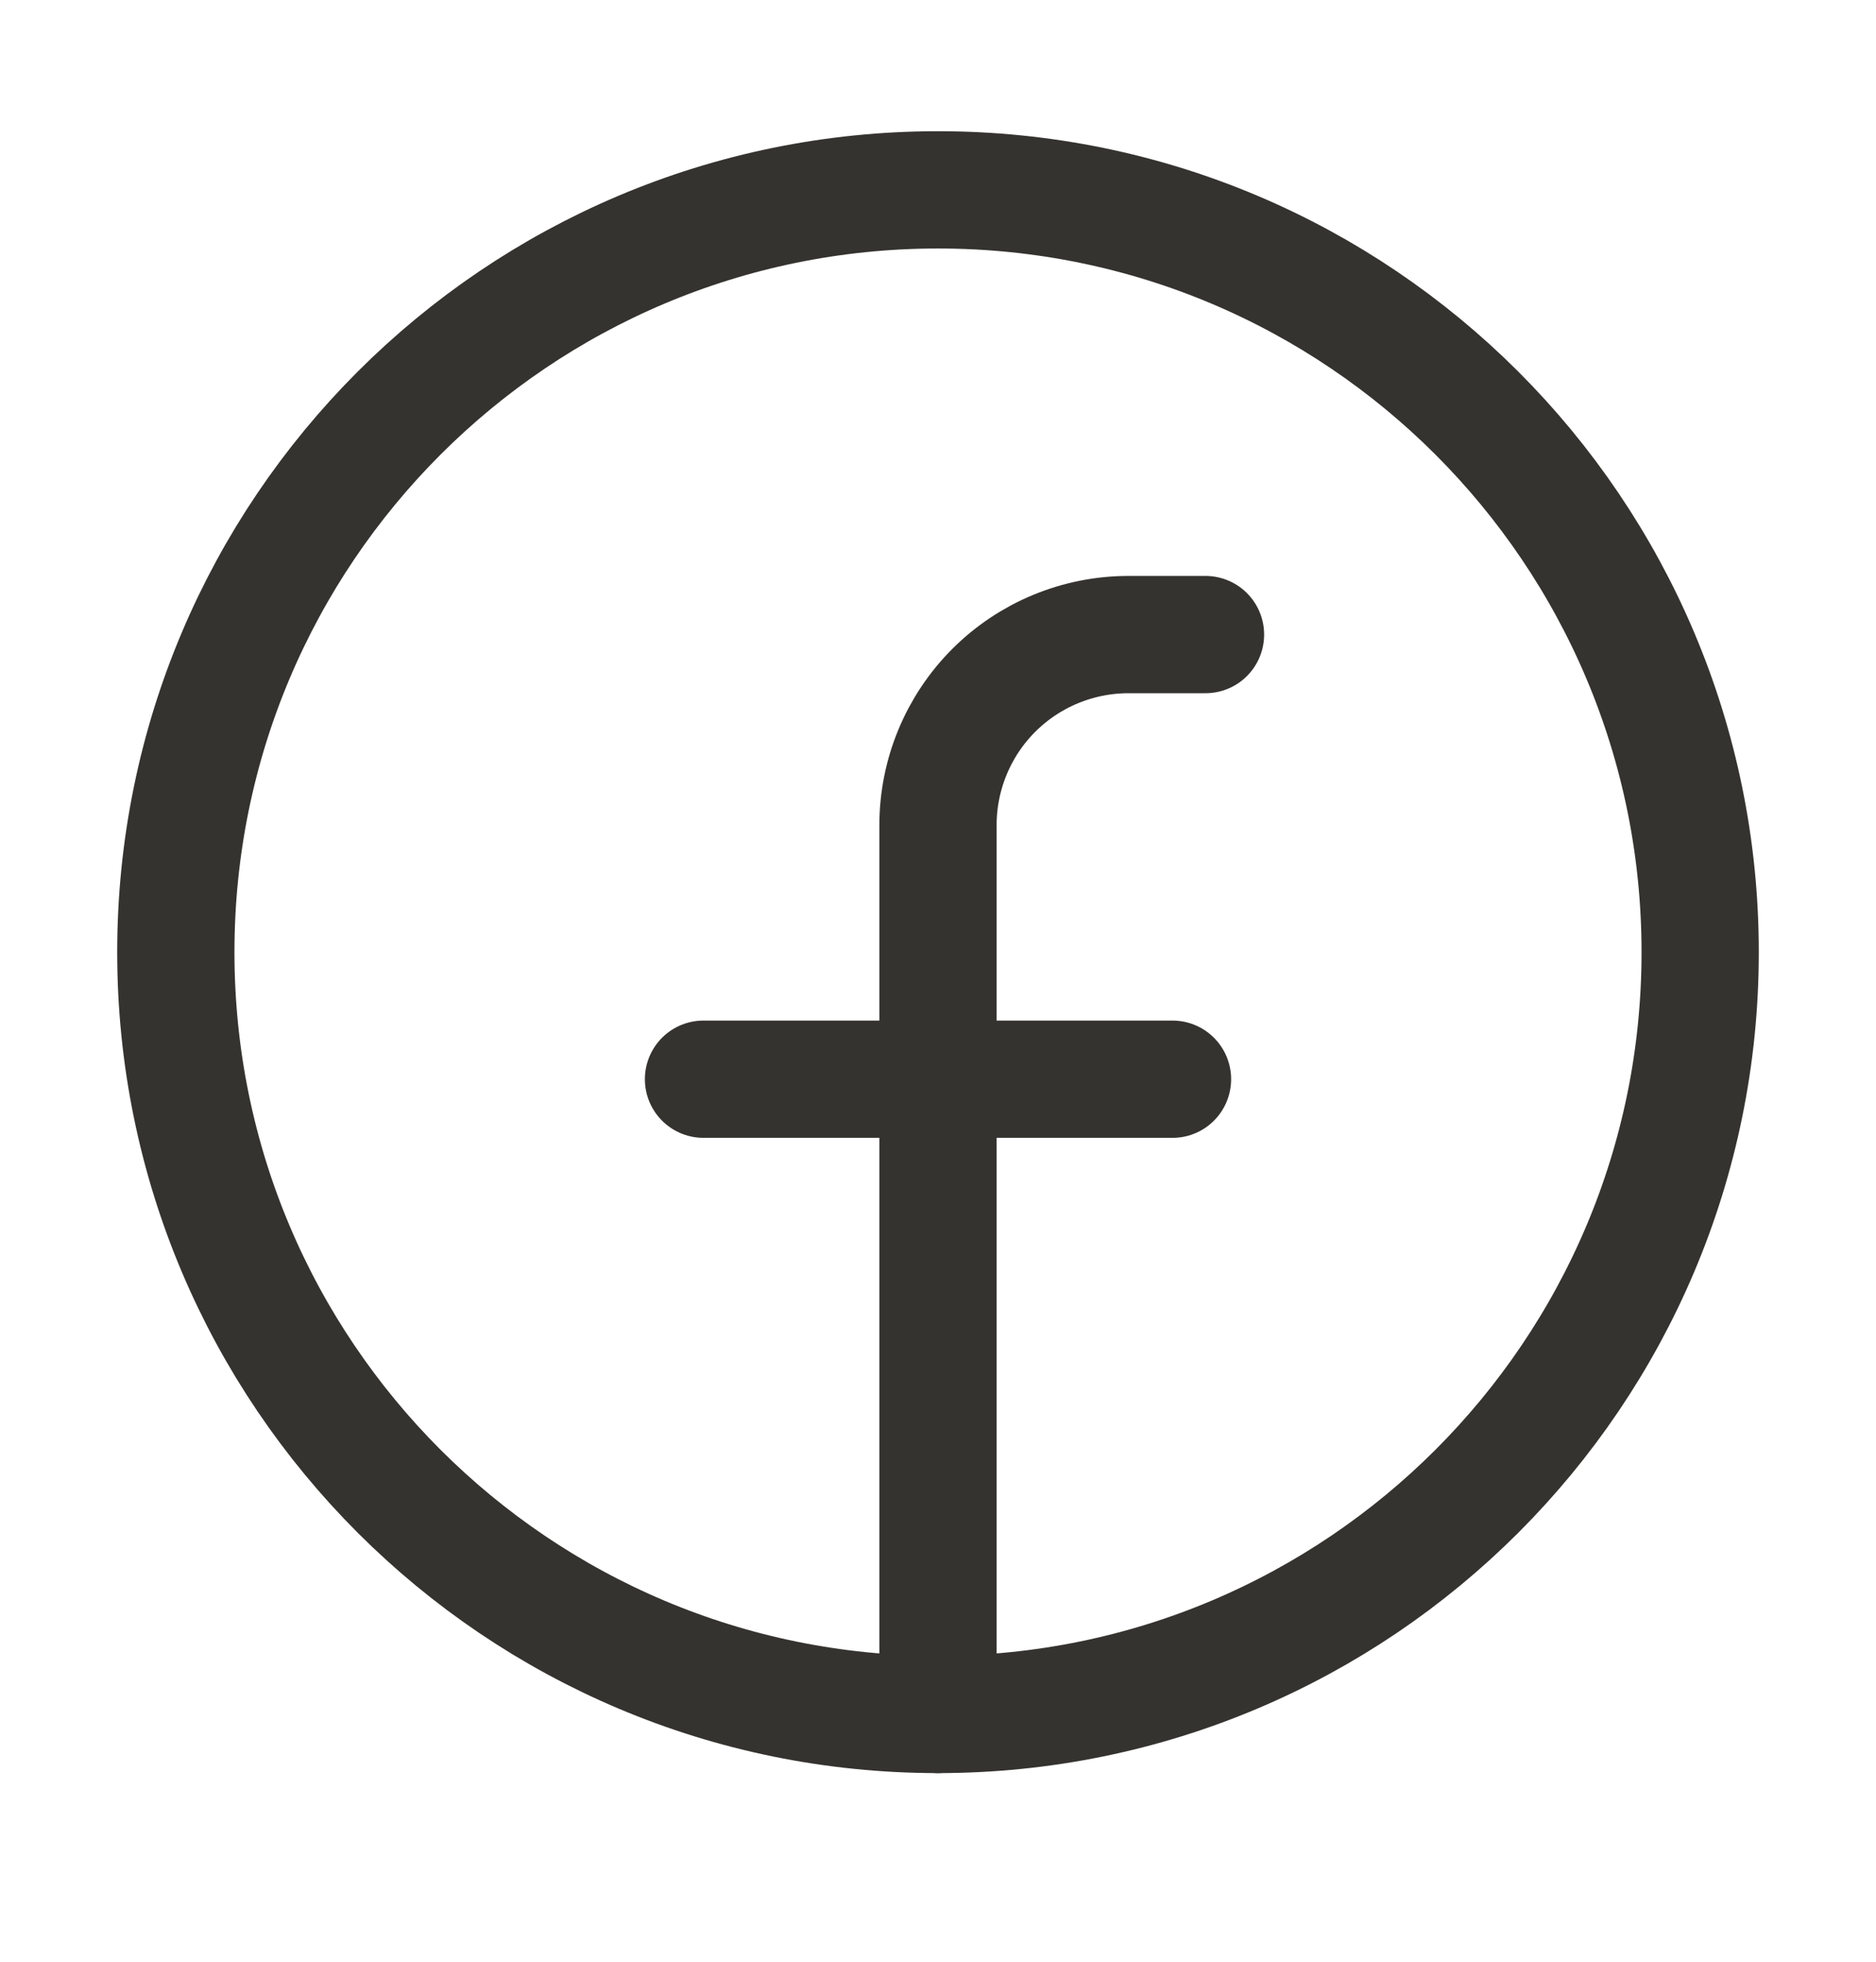
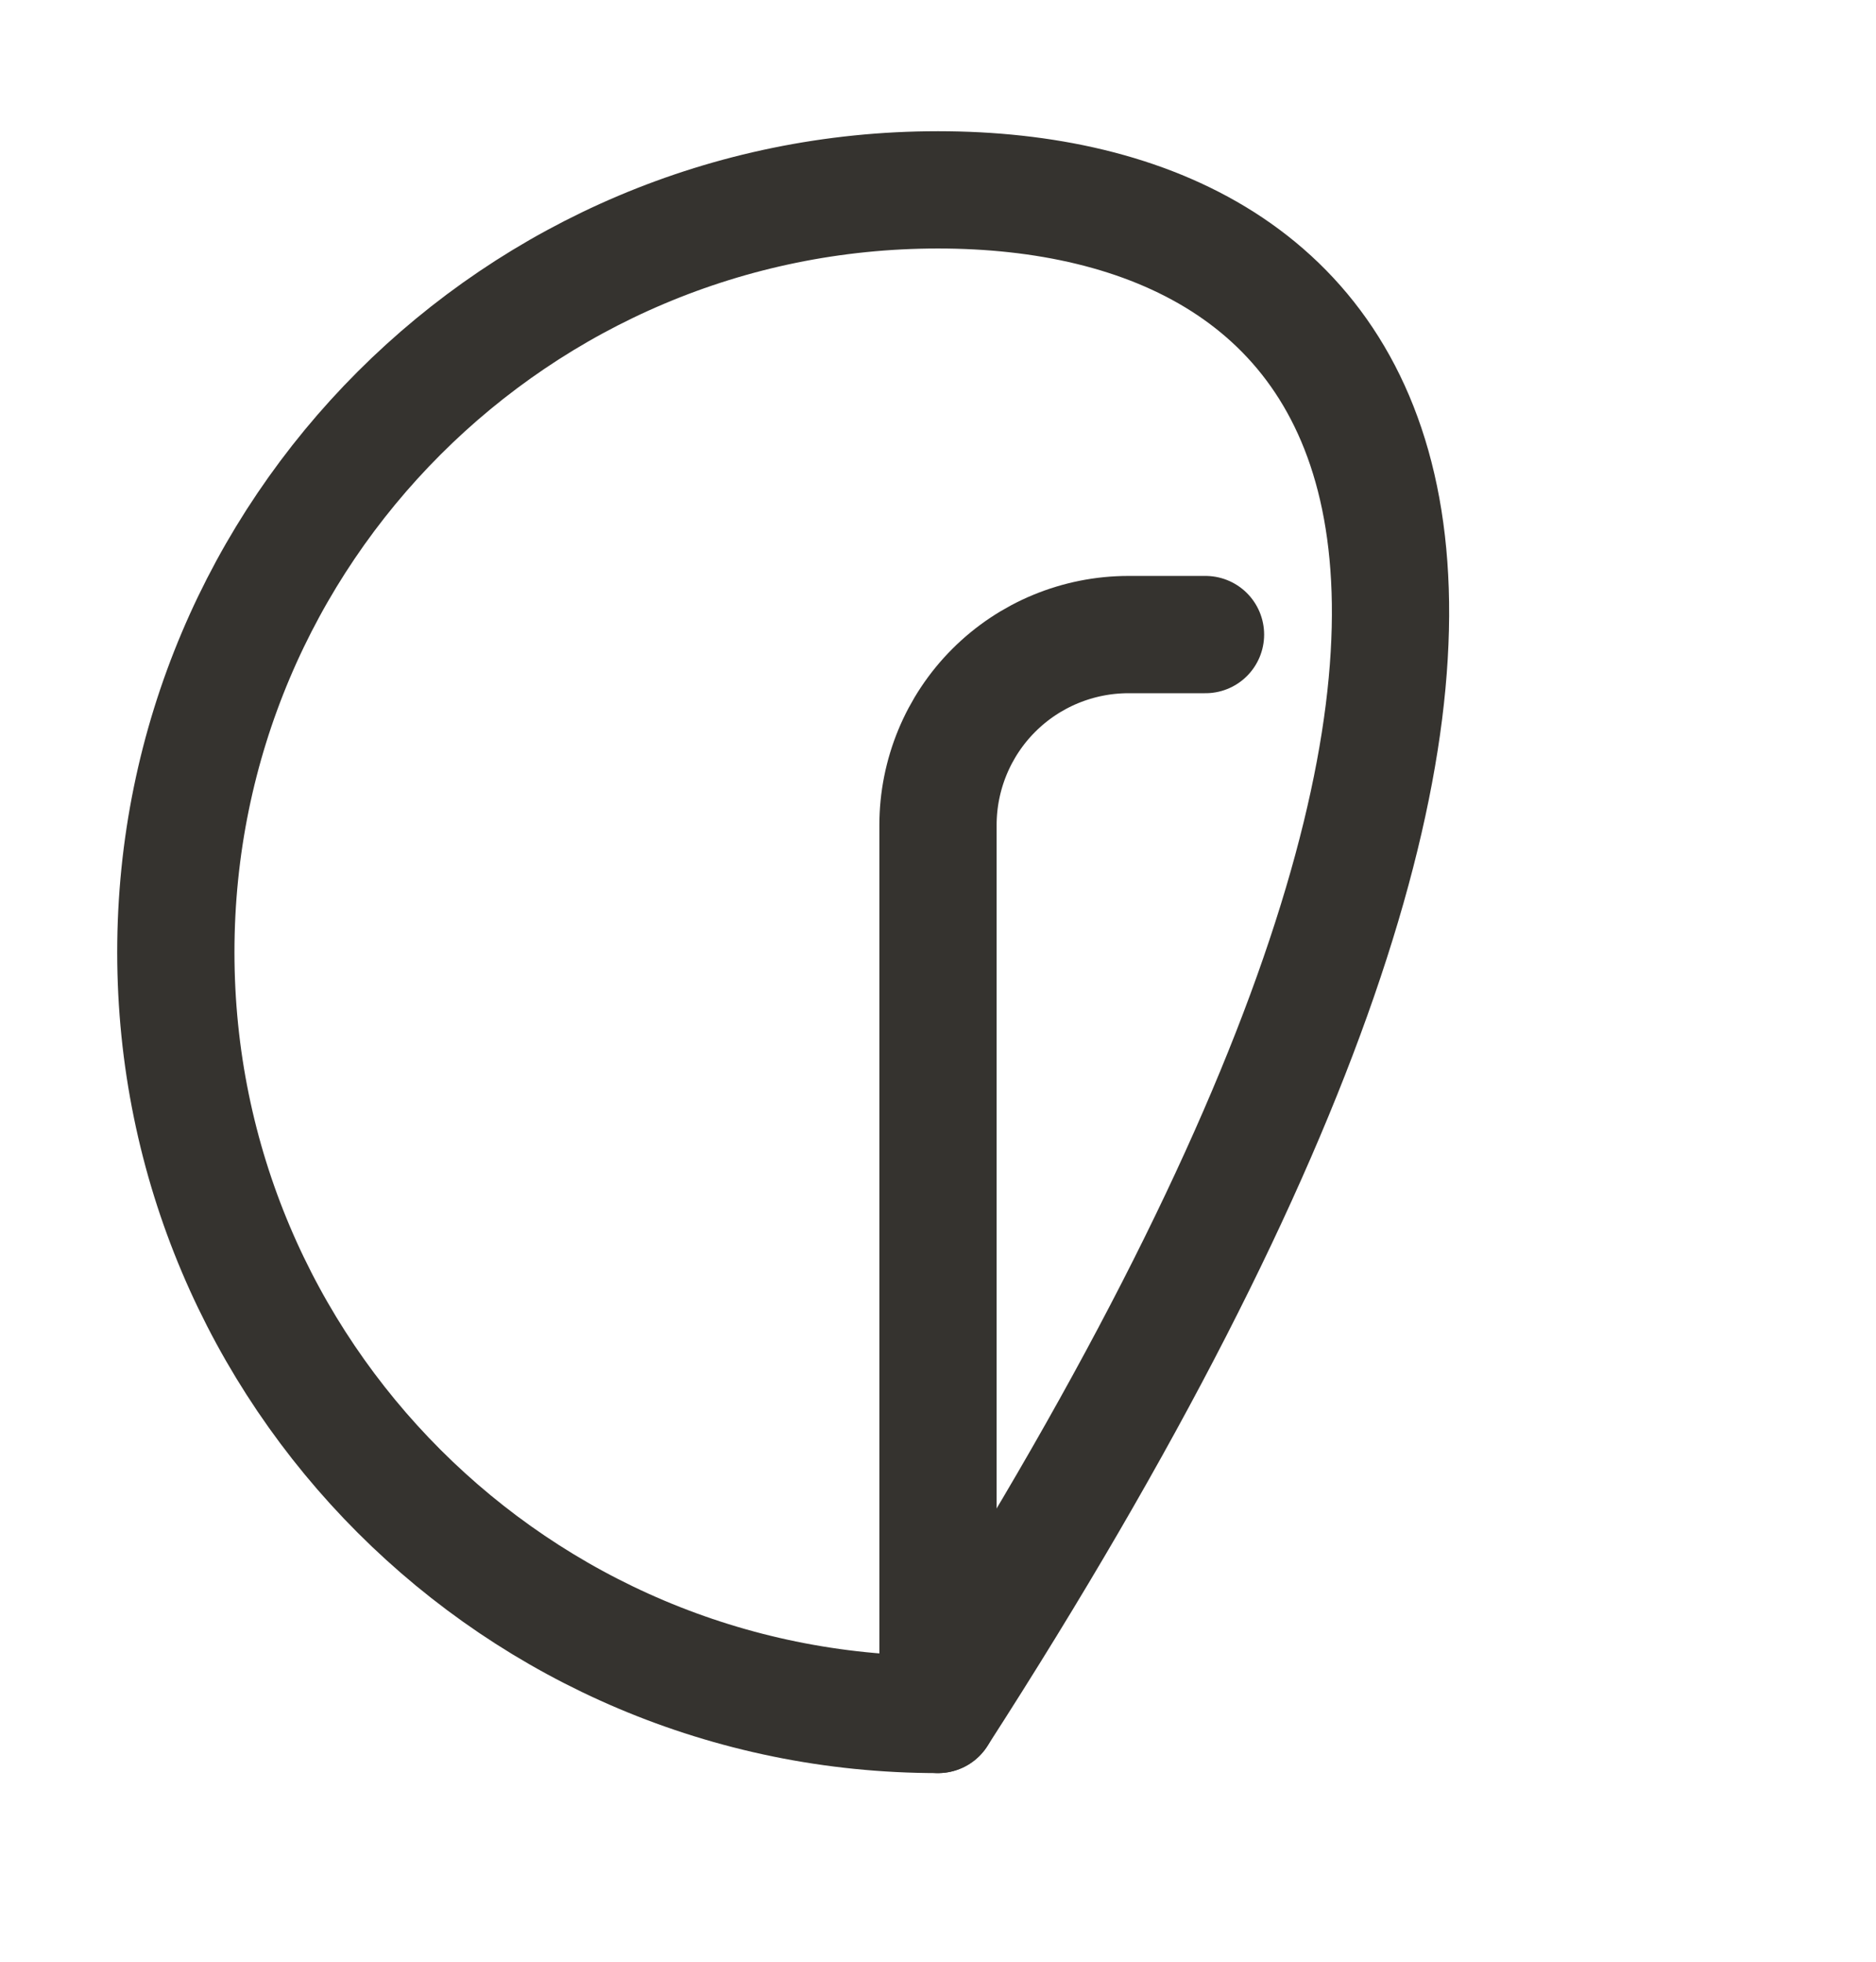
<svg xmlns="http://www.w3.org/2000/svg" width="22" height="23" viewBox="0 0 22 23" fill="none">
-   <path d="M11 20.101C15.936 20.101 19.938 16.1 19.938 11.164C19.938 6.228 15.936 2.226 11 2.226C6.064 2.226 2.062 6.228 2.062 11.164C2.062 16.1 6.064 20.101 11 20.101Z" stroke="#35332F" stroke-width="1.375" stroke-linecap="round" stroke-linejoin="round" />
+   <path d="M11 20.101C19.938 6.228 15.936 2.226 11 2.226C6.064 2.226 2.062 6.228 2.062 11.164C2.062 16.1 6.064 20.101 11 20.101Z" stroke="#35332F" stroke-width="1.375" stroke-linecap="round" stroke-linejoin="round" />
  <path d="M14.137 7.44H13.234C12.642 7.44 12.073 7.675 11.654 8.094C11.235 8.513 11 9.082 11 9.674V20.101" stroke="#35332F" stroke-width="1.375" stroke-linecap="round" stroke-linejoin="round" />
-   <path d="M8.25 12.653L13.75 12.653" stroke="#35332F" stroke-width="1.375" stroke-linecap="round" stroke-linejoin="round" />
</svg>